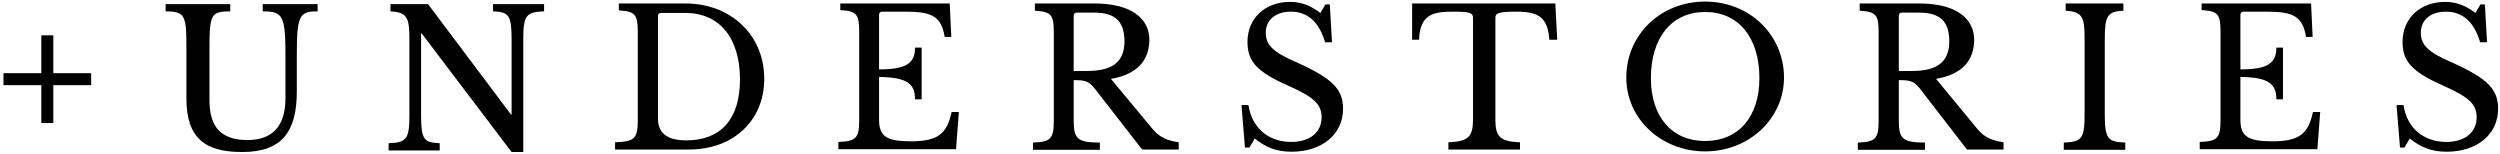
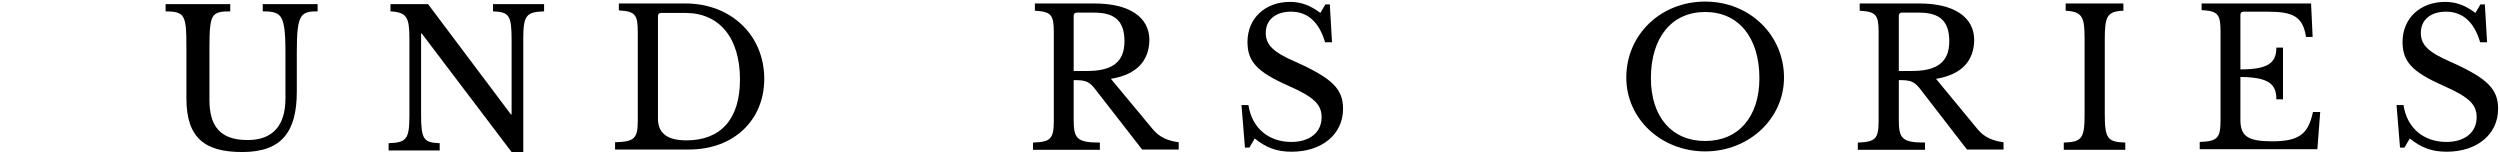
<svg xmlns="http://www.w3.org/2000/svg" version="1.1" id="Layer_1" x="0px" y="0px" viewBox="0 0 792.6 48.7" style="enable-background:new 0 0 792.6 48.7;" xml:space="preserve">
  <g>
    <path d="M94.1,29c0,12.7-4.7,19.2-17.3,19.2c-11.8,0-17.7-4.4-17.7-17V15.3c0-5.9-0.1-8.9-1.4-10.4c-1-1-2.5-1.3-5.2-1.3V1.3H73   v2.3c-2.7,0-4.3,0.2-5.3,1.4c-1.1,1.4-1.3,4.4-1.3,10.3v16.3c0,8.2,3.2,12.8,12.1,12.8c8,0,12-4.6,12-13.2V16.8   c0-7.2-0.4-10.5-2-12c-1.1-1-2.8-1.2-5.2-1.2V1.3h17.4v2.3c-2.5,0-4.1,0.2-5.1,1.6c-1.2,1.7-1.5,5-1.5,11.6V29z" />
    <path d="M162.2,48.2l-28.5-37.6h-0.2v25.7c0,7.9,0.8,8.9,5.9,9.1v2.3h-16.2v-2.3c5.6-0.2,6.6-1.2,6.6-8.7V12.3c0-6.8-0.8-8.4-6-8.7   V1.3h11.9l26.3,35h0.2V12.7c0-7.9-0.8-8.9-5.9-9.1V1.3h16.2v2.3c-5.6,0.2-6.6,1.2-6.6,8.7v35.9H162.2z" />
    <path d="M195,47.4v-2.3c6.1-0.2,7.2-1.1,7.2-6.9v-28c0-5.6-0.8-6.6-6-6.9V1.1h21.1c14.5,0,25,10.1,25,23.9   c0,13.2-9.8,22.4-23.8,22.4H195z M209.6,4.1c-0.7,0-1,0.4-1,1v32.5c0,4.6,2.9,6.9,9,6.9c10.9,0,17-6.7,17-19.3   c0-13.3-6.6-21.1-17.3-21.1H209.6z" />
-     <path d="M278.7,22c8.7,0,11.4-2,11.4-6.9h2.1v16.4h-2.1c0-4.8-2.3-7-11.4-7.1V38c0,5.2,2.4,6.8,10,6.8c8.5,0,11.5-2.2,13-9.3h2.3   l-0.9,11.8h-37.3v-2.3c5.6-0.2,6.6-1.2,6.6-6.9v-28c0-5.6-0.8-6.6-6-6.9V1.1h34.7l0.5,10.6h-2.1c-1-6.4-4-8-12.2-8h-7.6   c-0.7,0-1,0.4-1,1V22z" />
    <path d="M352.2,25l13.3,16c2.2,2.6,4.7,3.6,8.2,4.1v2.3h-11.6l-14.7-18.9c-2.1-2.8-3.3-3.1-7-3.1V38c0,5.9,1,7.2,8.3,7.2v2.3h-21.2   v-2.3c5.6-0.2,6.6-1.2,6.6-6.9v-28c0-5.6-0.8-6.6-6-6.9V1.1h18.9c11,0,17.4,4.3,17.4,11.6C364.3,19.1,360.6,23.6,352.2,25z    M340.4,22.5h4.3c7.9,0,11.8-2.8,11.8-9.4c0-6.4-3-9.1-9.6-9.1h-5.5c-0.7,0-1,0.4-1,1V22.5z" />
    <path d="M393.6,33.3h2.2c1.1,7.3,6.4,11.7,13.6,11.7c5.9,0,9.6-3.1,9.6-7.8c0-4.1-2.4-6.4-10.5-10c-10-4.4-13-7.7-13-13.9   c0-7.5,5.6-12.7,13.5-12.7c3.5,0,6.4,1.1,9.6,3.5l1.6-2.7h1.4l0.7,12h-2.2c-1.9-6.5-5.6-9.7-10.8-9.7c-4.9,0-8,2.6-8,6.7   c0,3.8,2.3,6.1,9.2,9.1c11.9,5.3,15.3,8.7,15.3,15c0,8.1-6.7,13.6-16.3,13.6c-4.6,0-8-1.2-11.7-4.2l-1.7,2.9h-1.4L393.6,33.3z" />
-     <path d="M493.7,12.6h-2.5c-0.5-7-3.3-8.9-10.3-8.9c-5.9,0-6.8,0.5-6.8,1.9v32.1c0,5.2,1,7.2,7.8,7.4v2.3h-22.7v-2.3   c6.8-0.2,7.8-2.2,7.8-7.4V5.6c0-1.4-0.8-1.9-5.9-1.9c-6.2,0-10.9,0.4-11.2,8.9h-2.2V1.1h45.4L493.7,12.6z" />
    <path d="M565.6,24.6c0,13-11.1,23.4-25,23.4c-13.9,0-25-10.3-25-23.4c0-13.6,10.9-24.1,25-24.1C554.7,0.5,565.6,11.1,565.6,24.6z    M557.8,24.8c0-12.9-6.6-21-17.2-21c-10.6,0-17.2,8.1-17.2,21c0,12.2,6.6,19.9,17.2,19.9C551.2,44.7,557.8,37,557.8,24.8z" />
    <path d="M613.8,25L627,41c2.2,2.6,4.7,3.6,8.2,4.1v2.3h-11.6L609,28.5c-2.1-2.8-3.3-3.1-7-3.1V38c0,5.9,1,7.2,8.3,7.2v2.3H589v-2.3   c5.6-0.2,6.6-1.2,6.6-6.9v-28c0-5.6-0.8-6.6-6-6.9V1.1h18.9c11,0,17.4,4.3,17.4,11.6C625.8,19.1,622.2,23.6,613.8,25z M601.9,22.5   h4.3c7.9,0,11.8-2.8,11.8-9.4c0-6.4-3-9.1-9.6-9.1H603c-0.7,0-1,0.4-1,1V22.5z" />
    <path d="M667.3,36.1c0,7.9,0.9,8.9,6.5,9.1v2.3h-19.5v-2.3c5.6-0.2,6.6-1.2,6.6-8.7V12.1c0-6.8-0.8-8.4-6-8.7V1.1h18.3v2.3   c-5.2,0.2-5.9,1.8-5.9,9.1V36.1z" />
    <path d="M710.3,22c8.7,0,11.4-2,11.4-6.9h2.1v16.4h-2.1c0-4.8-2.3-7-11.4-7.1V38c0,5.2,2.4,6.8,10,6.8c8.5,0,11.5-2.2,13-9.3h2.3   l-0.9,11.8h-37.3v-2.3c5.6-0.2,6.6-1.2,6.6-6.9v-28c0-5.6-0.8-6.6-6-6.9V1.1h34.7l0.5,10.6h-2.1c-1-6.4-4-8-12.2-8h-7.6   c-0.7,0-1,0.4-1,1V22z" />
    <path d="M759.8,33.3h2.2c1.1,7.3,6.4,11.7,13.6,11.7c5.9,0,9.6-3.1,9.6-7.8c0-4.1-2.4-6.4-10.5-10c-10-4.4-13-7.7-13-13.9   c0-7.5,5.6-12.7,13.5-12.7c3.5,0,6.4,1.1,9.6,3.5l1.6-2.7h1.4l0.7,12h-2.2c-1.9-6.5-5.6-9.7-10.8-9.7c-4.9,0-8,2.6-8,6.7   c0,3.8,2.3,6.1,9.2,9.1c11.9,5.3,15.3,8.7,15.3,15c0,8.1-6.7,13.6-16.3,13.6c-4.6,0-8-1.2-11.7-4.2l-1.7,2.9h-1.4L759.8,33.3z" />
-     <path d="M13.1,11.2h3.8v12h12v3.8h-12v12h-3.8v-12h-12v-3.8h12V11.2z" />
  </g>
</svg>